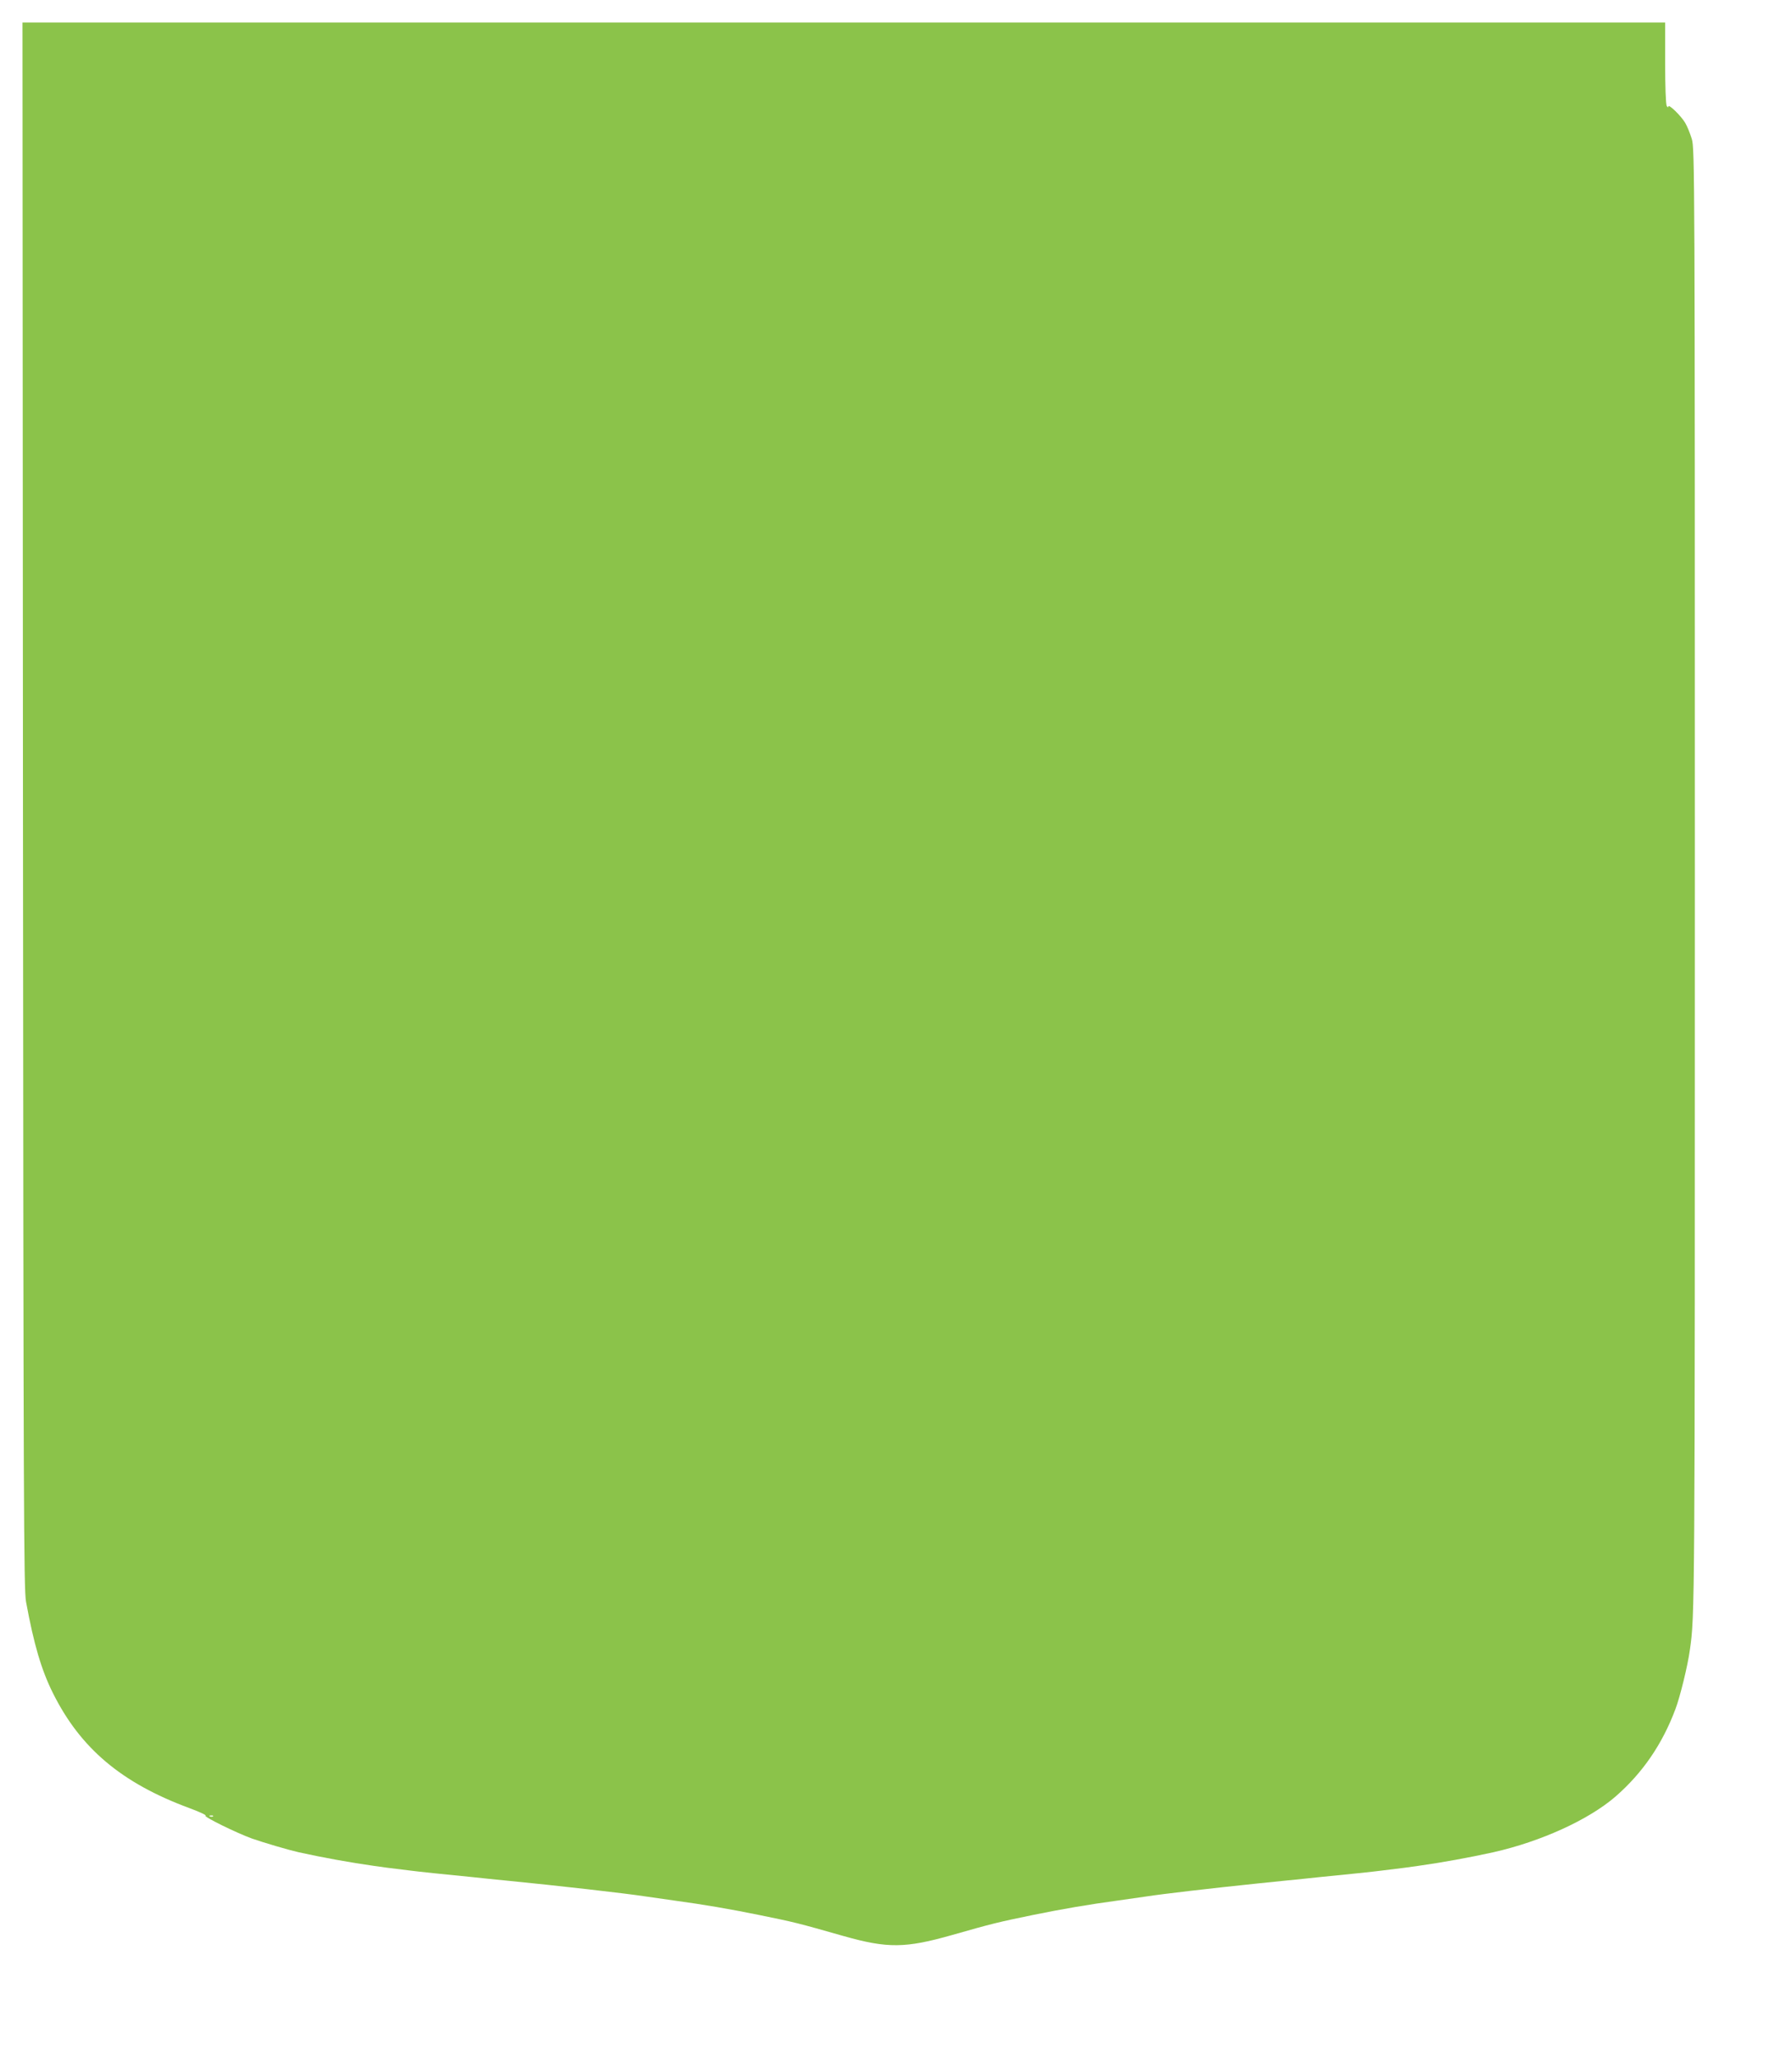
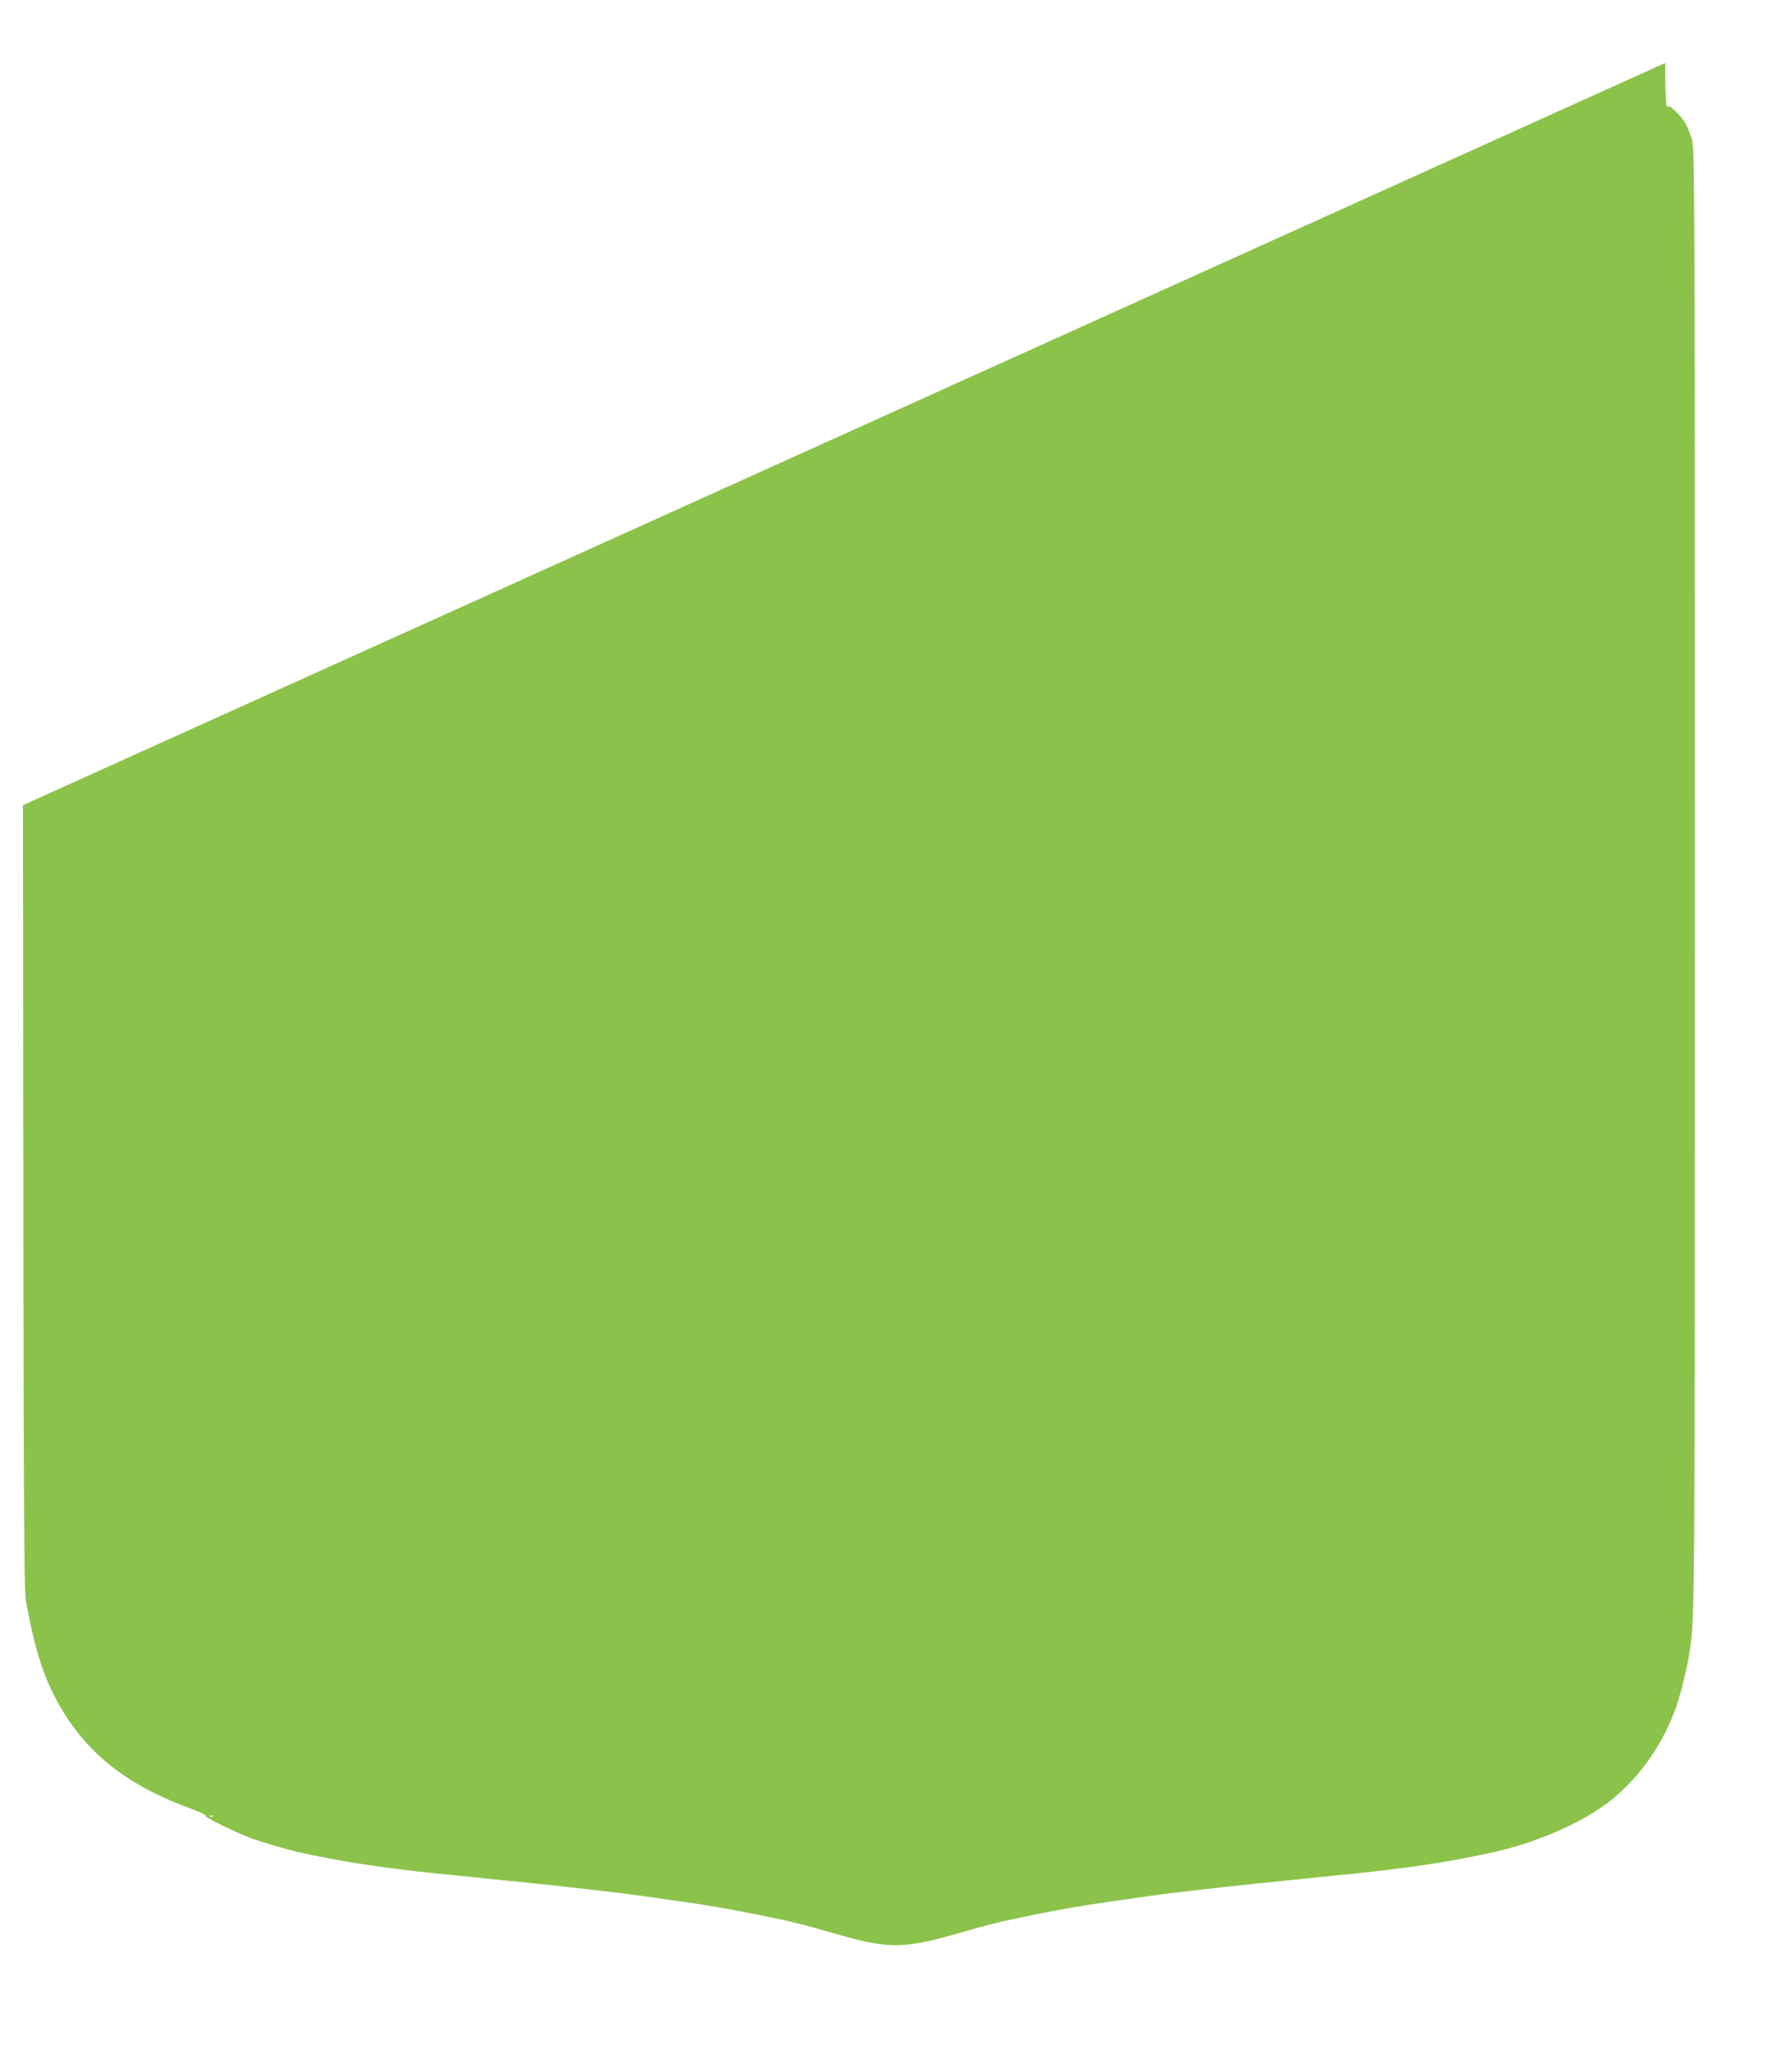
<svg xmlns="http://www.w3.org/2000/svg" version="1.0" width="1116pt" height="1280pt" viewBox="0 0 1116 1280" preserveAspectRatio="xMidYMid meet">
  <g transform="translate(0,1280) scale(0.1,-0.1)" fill="#8bc34a" stroke="none">
-     <path d="M143 7788 c3 -4364 5 -4882 19 -4958 49 -267 96 -426 168 -570 171 -343 427 -559 849 -715 62 -23 108 -44 101 -47 -17 -5 193 -108 290 -143 75 -26 224 -70 290 -85 150 -33 320 -64 470 -85 68 -10 78 -11 225 -29 34 -5 225 -25 390 -41 28 -3 70 -7 95 -10 25 -3 70 -7 100 -10 336 -33 757 -81 880 -100 14 -2 93 -13 175 -25 192 -26 353 -54 530 -90 226 -46 238 -49 530 -132 273 -77 383 -76 675 7 249 71 286 80 505 125 177 36 338 64 530 90 83 12 161 23 175 25 95 15 414 52 685 80 89 9 139 14 195 20 30 3 75 7 100 10 25 3 68 7 95 10 165 16 356 36 390 41 147 18 157 19 225 29 150 21 320 52 470 85 297 67 593 202 760 346 169 147 292 326 374 545 29 76 77 272 90 369 31 214 31 232 31 4795 0 4401 -1 4552 -19 4610 -10 33 -28 78 -41 100 -25 43 -105 121 -105 102 0 -7 -4 -6 -10 3 -6 9 -10 122 -10 268 l0 252 -5115 0 -5115 0 3 -4872z m1184 -6294 c-3 -3 -12 -4 -19 -1 -8 3 -5 6 6 6 11 1 17 -2 13 -5z" />
+     <path d="M143 7788 c3 -4364 5 -4882 19 -4958 49 -267 96 -426 168 -570 171 -343 427 -559 849 -715 62 -23 108 -44 101 -47 -17 -5 193 -108 290 -143 75 -26 224 -70 290 -85 150 -33 320 -64 470 -85 68 -10 78 -11 225 -29 34 -5 225 -25 390 -41 28 -3 70 -7 95 -10 25 -3 70 -7 100 -10 336 -33 757 -81 880 -100 14 -2 93 -13 175 -25 192 -26 353 -54 530 -90 226 -46 238 -49 530 -132 273 -77 383 -76 675 7 249 71 286 80 505 125 177 36 338 64 530 90 83 12 161 23 175 25 95 15 414 52 685 80 89 9 139 14 195 20 30 3 75 7 100 10 25 3 68 7 95 10 165 16 356 36 390 41 147 18 157 19 225 29 150 21 320 52 470 85 297 67 593 202 760 346 169 147 292 326 374 545 29 76 77 272 90 369 31 214 31 232 31 4795 0 4401 -1 4552 -19 4610 -10 33 -28 78 -41 100 -25 43 -105 121 -105 102 0 -7 -4 -6 -10 3 -6 9 -10 122 -10 268 z m1184 -6294 c-3 -3 -12 -4 -19 -1 -8 3 -5 6 6 6 11 1 17 -2 13 -5z" />
  </g>
</svg>